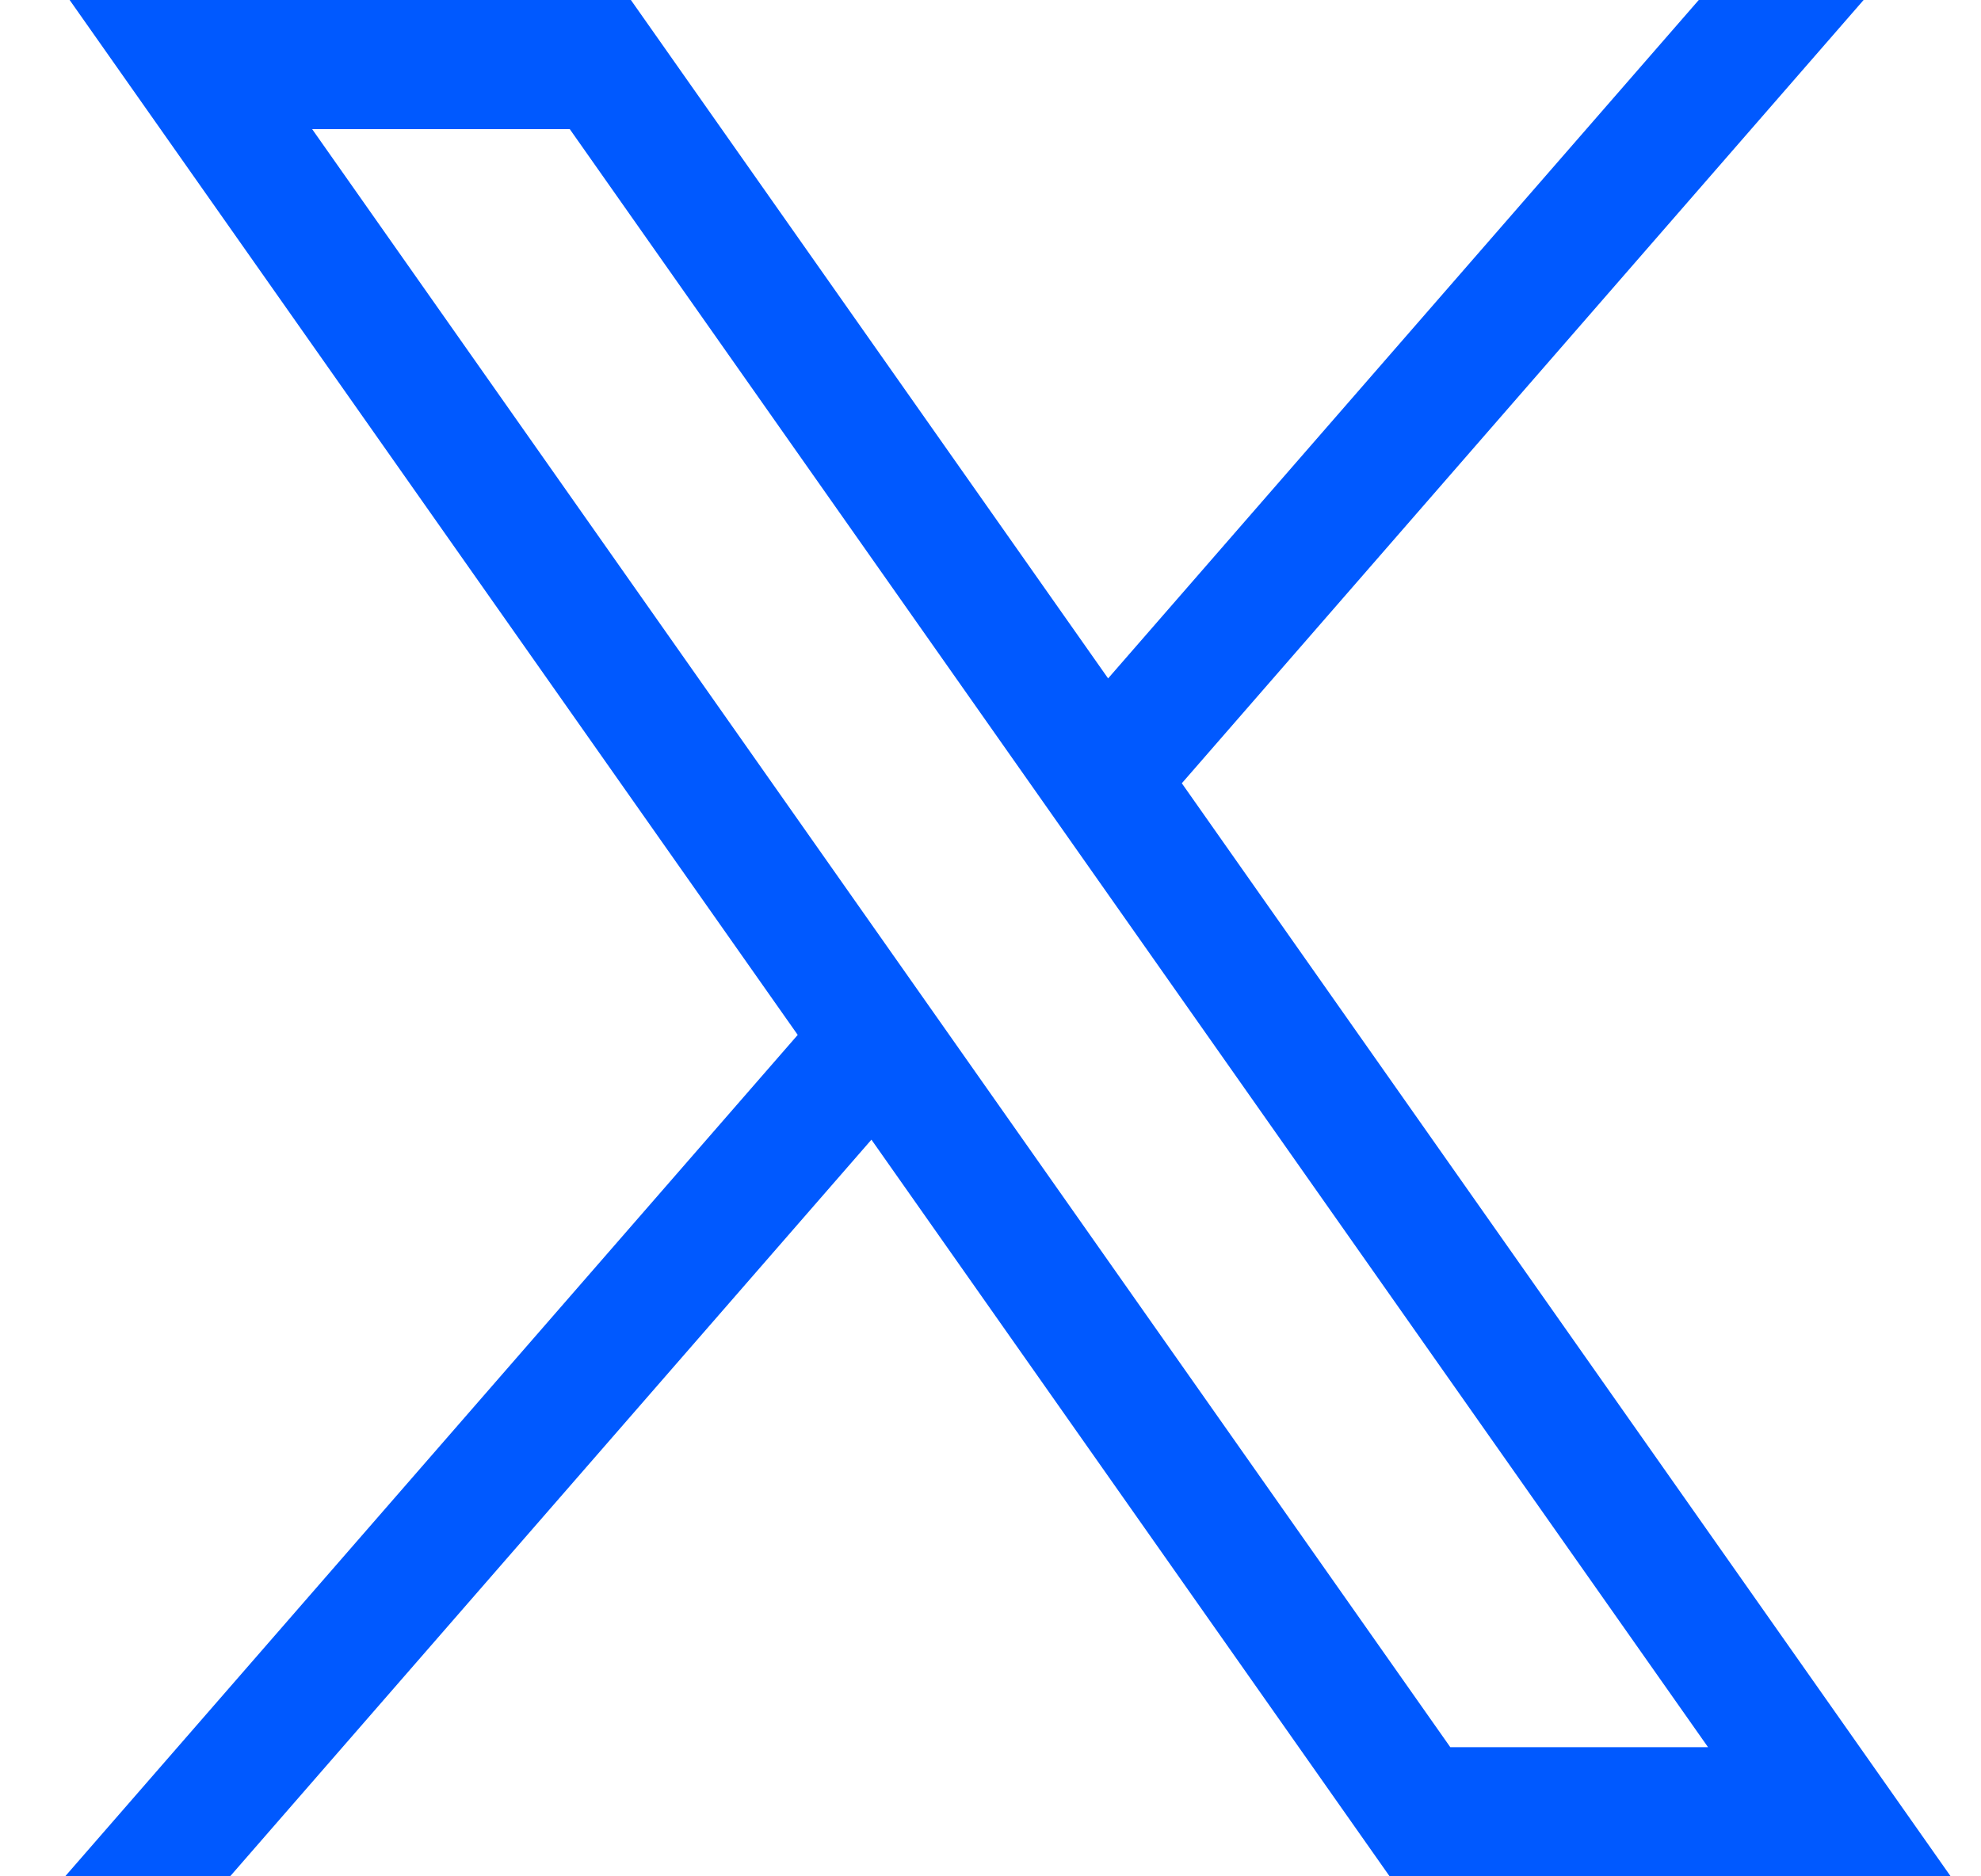
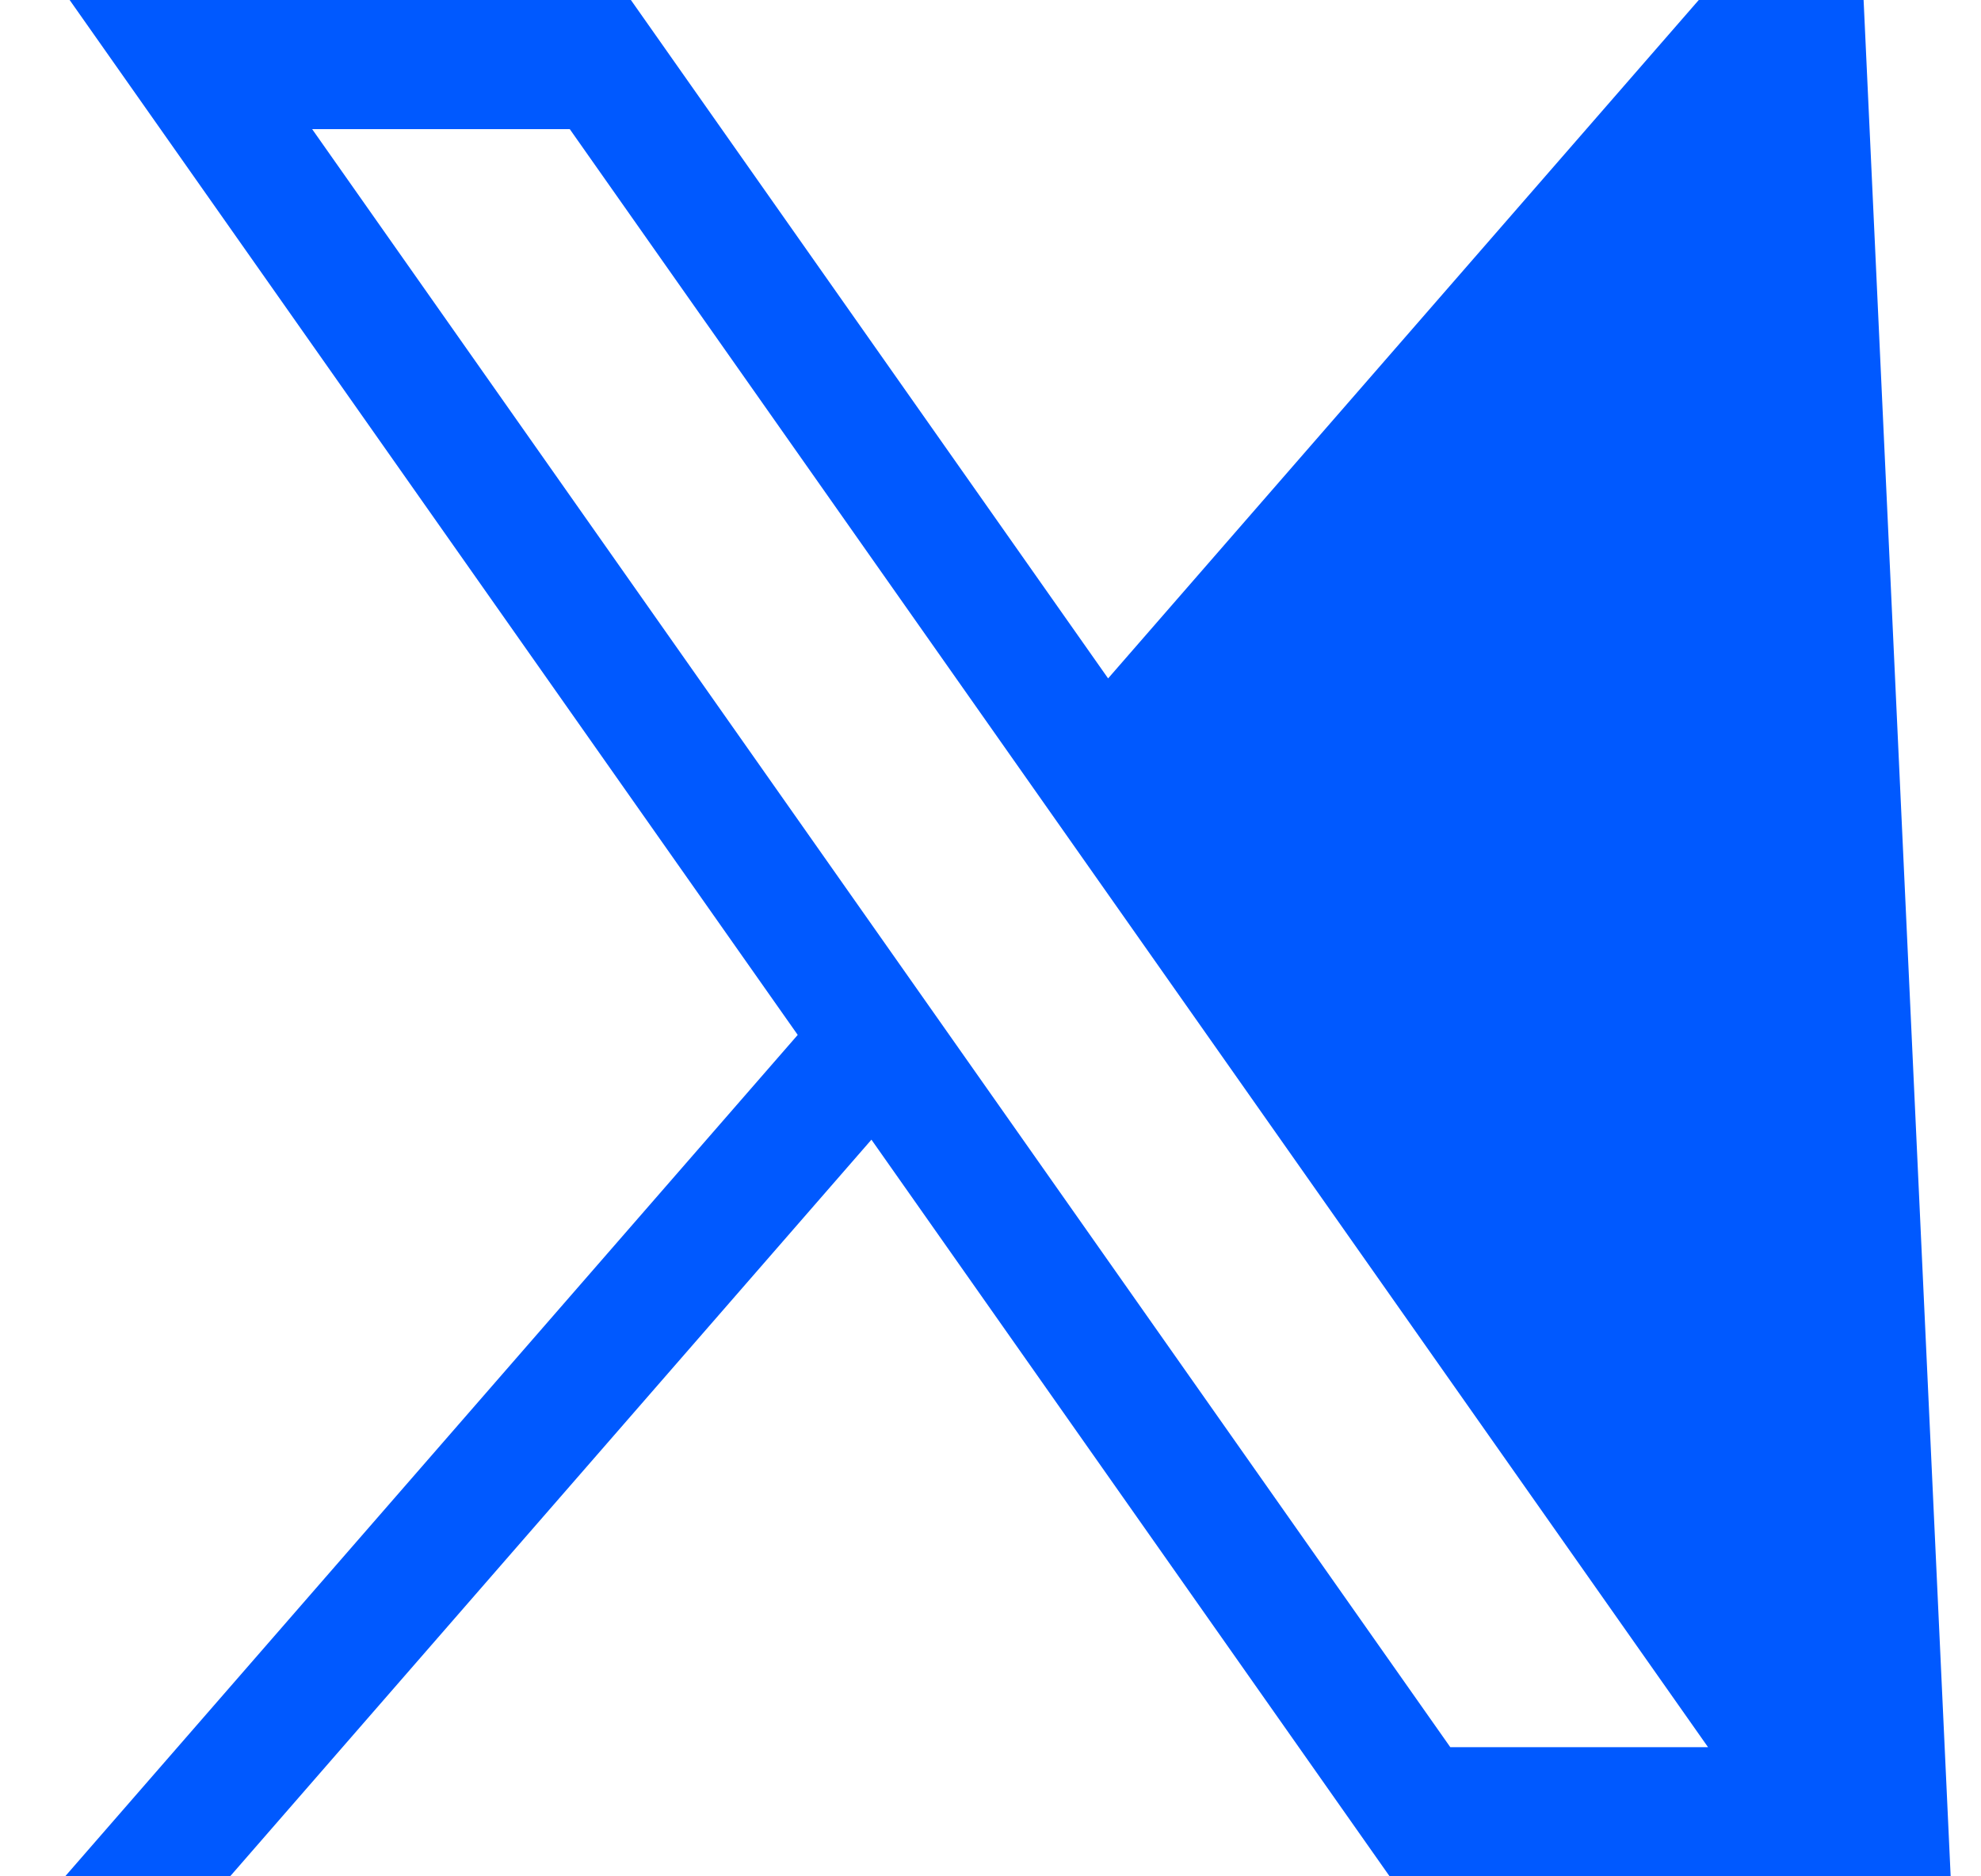
<svg xmlns="http://www.w3.org/2000/svg" width="19" height="18" viewBox="0 0 19 18" fill="none">
-   <path d="M0.668 0L7.651 9.928L0.625 18H2.207L8.358 10.933L13.328 18H18.709L11.335 7.514L17.874 0H16.293L10.628 6.508L6.051 0H0.67H0.668ZM2.994 1.239H5.465L16.382 16.761H13.91L2.994 1.239Z" fill="#0059FF" />
+   <path d="M0.668 0L7.651 9.928L0.625 18H2.207L8.358 10.933L13.328 18H18.709L17.874 0H16.293L10.628 6.508L6.051 0H0.67H0.668ZM2.994 1.239H5.465L16.382 16.761H13.91L2.994 1.239Z" fill="#0059FF" />
</svg>